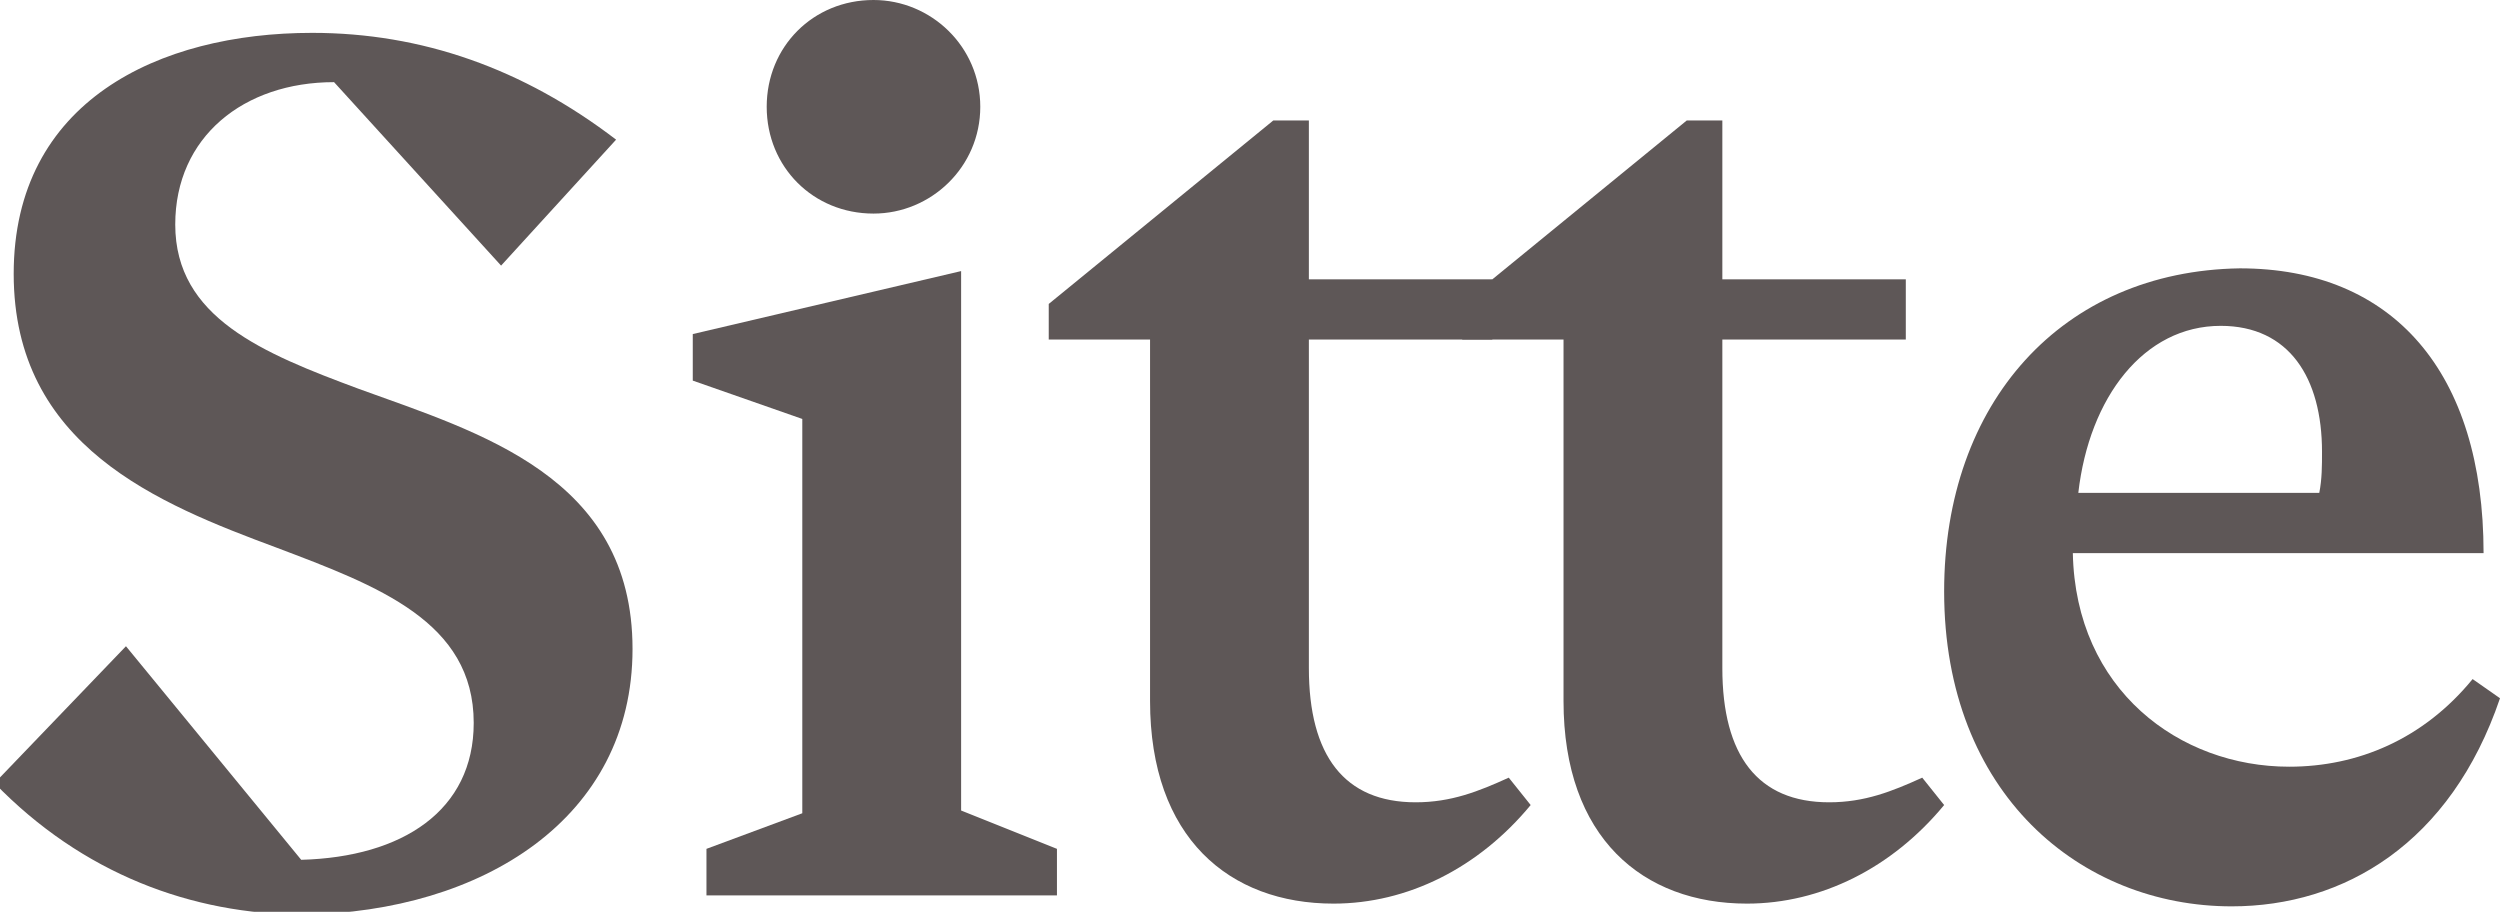
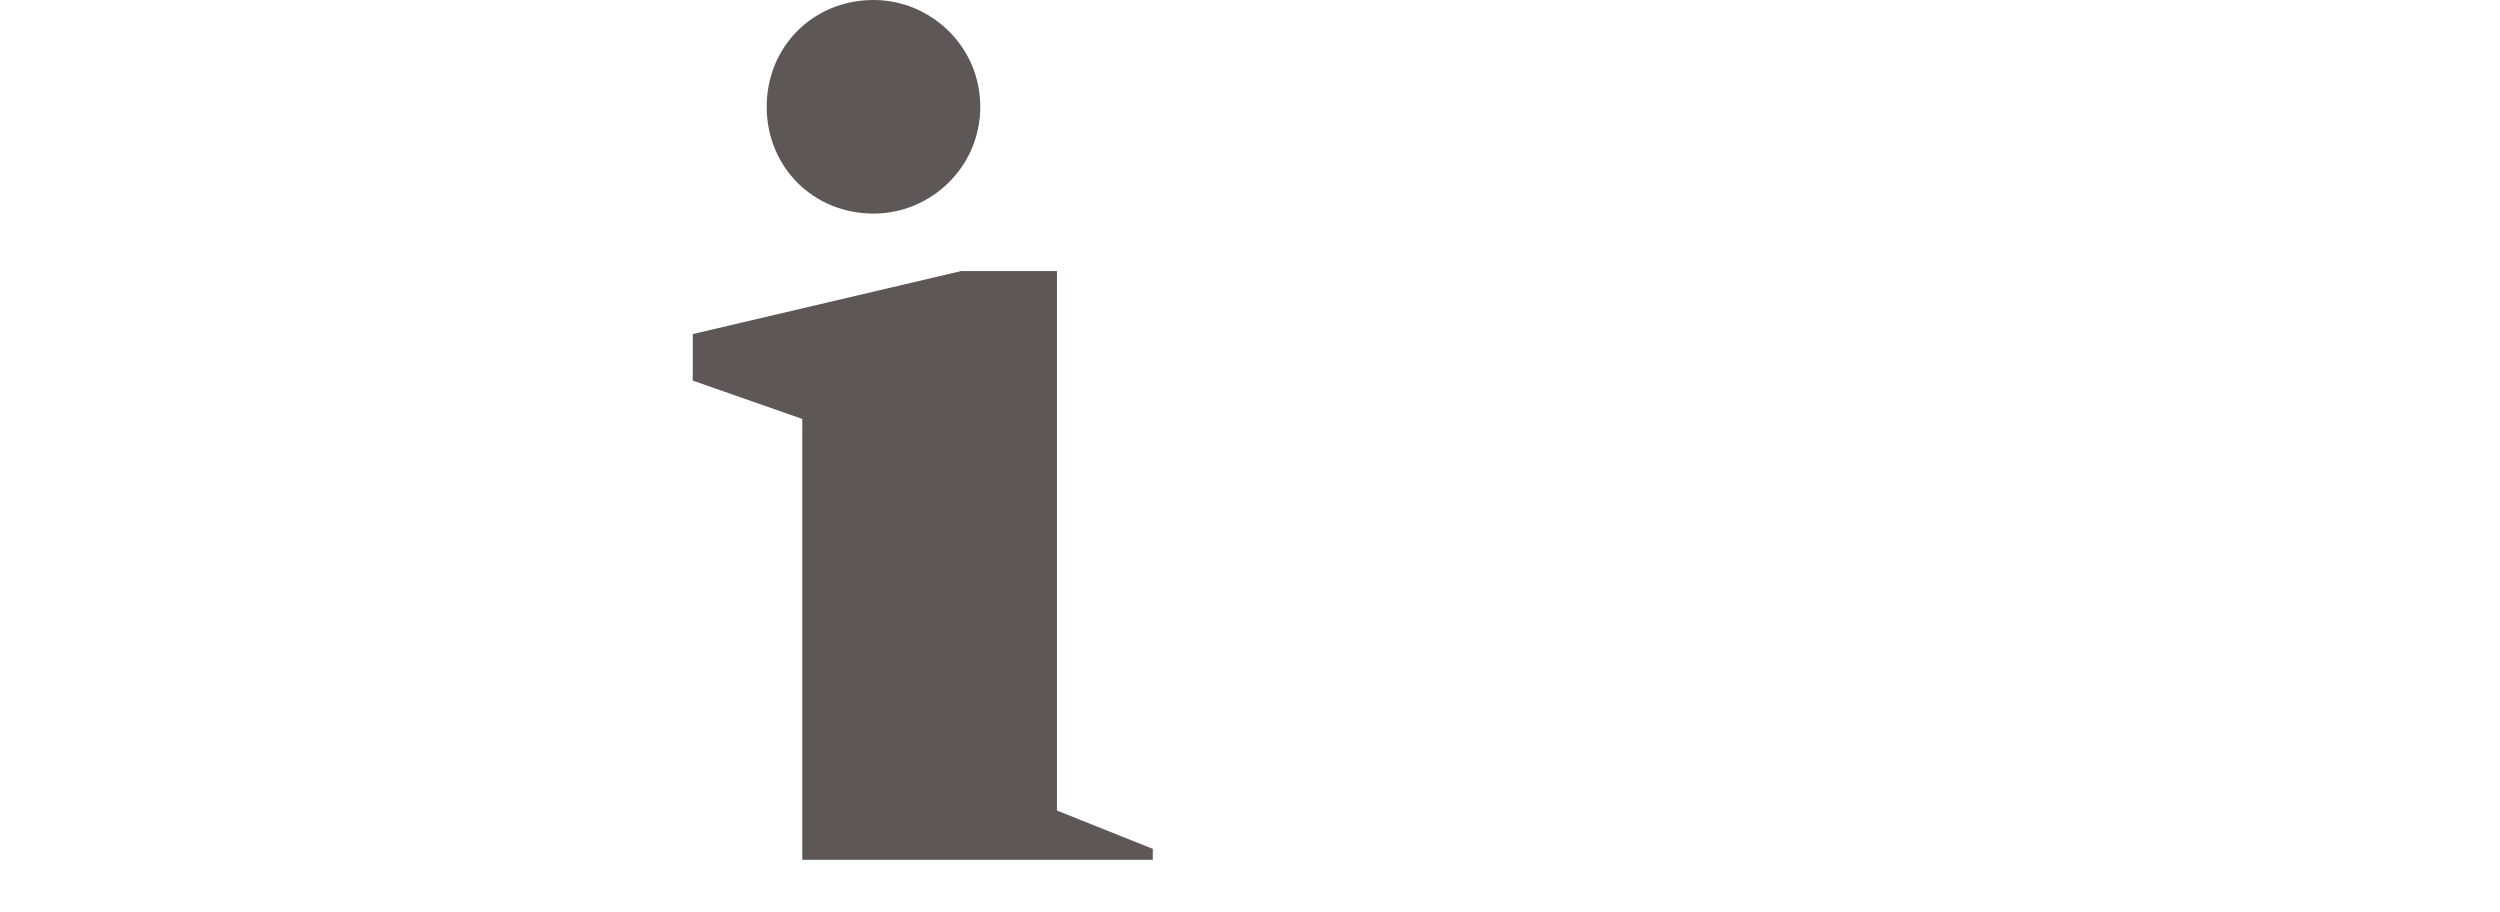
<svg xmlns="http://www.w3.org/2000/svg" version="1.1" id="Ebene_1" x="0px" y="0px" width="91.3px" height="33.3px" viewBox="0 0 91.3 33.3" style="enable-background:new 0 0 91.3 33.3;" xml:space="preserve">
  <style type="text/css">
	.st0{fill:#5E5757;}
</style>
-   <path class="st0" d="M23.1,23.7c0-6.3-5.6-7.9-10-9.5c-3.5-1.3-6.7-2.6-6.7-6C6.4,5,8.9,3,12.2,3l6.1,6.7l4.2-4.6  c-3.4-2.6-7.1-3.9-11.1-3.9c-5.6,0-10.9,2.5-10.9,8.8s5.3,8.4,9.6,10c3.7,1.4,7.2,2.7,7.2,6.4c0,3.2-2.6,4.9-6.3,5l-6.4-7.8l-4.8,5  c3.2,3.3,7.2,4.8,11.3,4.8C17.6,33.3,23.1,29.9,23.1,23.7z" />
-   <path class="st0" d="M35.1,9.9l-9.8,2.3v1.7l4,1.4v14.4L25.8,31v1.7h12.8V31l-3.5-1.4V9.9z M31.9,7.8c2.1,0,3.9-1.7,3.9-3.9  C35.8,1.7,34,0,31.9,0C29.7,0,28,1.7,28,3.9C28,6.1,29.7,7.8,31.9,7.8z" />
-   <path class="st0" d="M55.1,28.4c-1.1,0.5-2.1,0.9-3.4,0.9c-2.6,0-3.9-1.7-3.9-4.9v-12h6.7v-2.2h-6.7V4.4h-1.3l-8.2,6.7v1.3H42v13.2  c0,5,2.9,7.4,6.7,7.4c2.7,0,5.3-1.3,7.2-3.6L55.1,28.4z" />
-   <path class="st0" d="M70.2,28.4c-1.1,0.5-2.1,0.9-3.4,0.9c-2.6,0-3.9-1.7-3.9-4.9v-12h6.7v-2.2h-6.7V4.4h-1.3l-8.2,6.7v1.3h3.7v13.2  c0,5,2.9,7.4,6.7,7.4c2.7,0,5.3-1.3,7.2-3.6L70.2,28.4z" />
-   <path class="st0" d="M81.1,11.9c2.5,0,3.7,1.9,3.7,4.6c0,0.5,0,1-0.1,1.5h-8.8C76.3,14.5,78.3,11.9,81.1,11.9z M90.3,24.8  c-1.8,2.2-4.2,3.2-6.7,3.2c-4,0-7.8-2.8-7.9-7.8h15c0-6.6-3.3-10.4-8.9-10.4C75.3,9.9,71,14.7,71,21.6c0,7.4,5,11.5,10.5,11.5  c4.1,0,8-2.3,9.8-7.6L90.3,24.8z" />
+   <path class="st0" d="M35.1,9.9l-9.8,2.3v1.7l4,1.4v14.4v1.7h12.8V31l-3.5-1.4V9.9z M31.9,7.8c2.1,0,3.9-1.7,3.9-3.9  C35.8,1.7,34,0,31.9,0C29.7,0,28,1.7,28,3.9C28,6.1,29.7,7.8,31.9,7.8z" />
</svg>